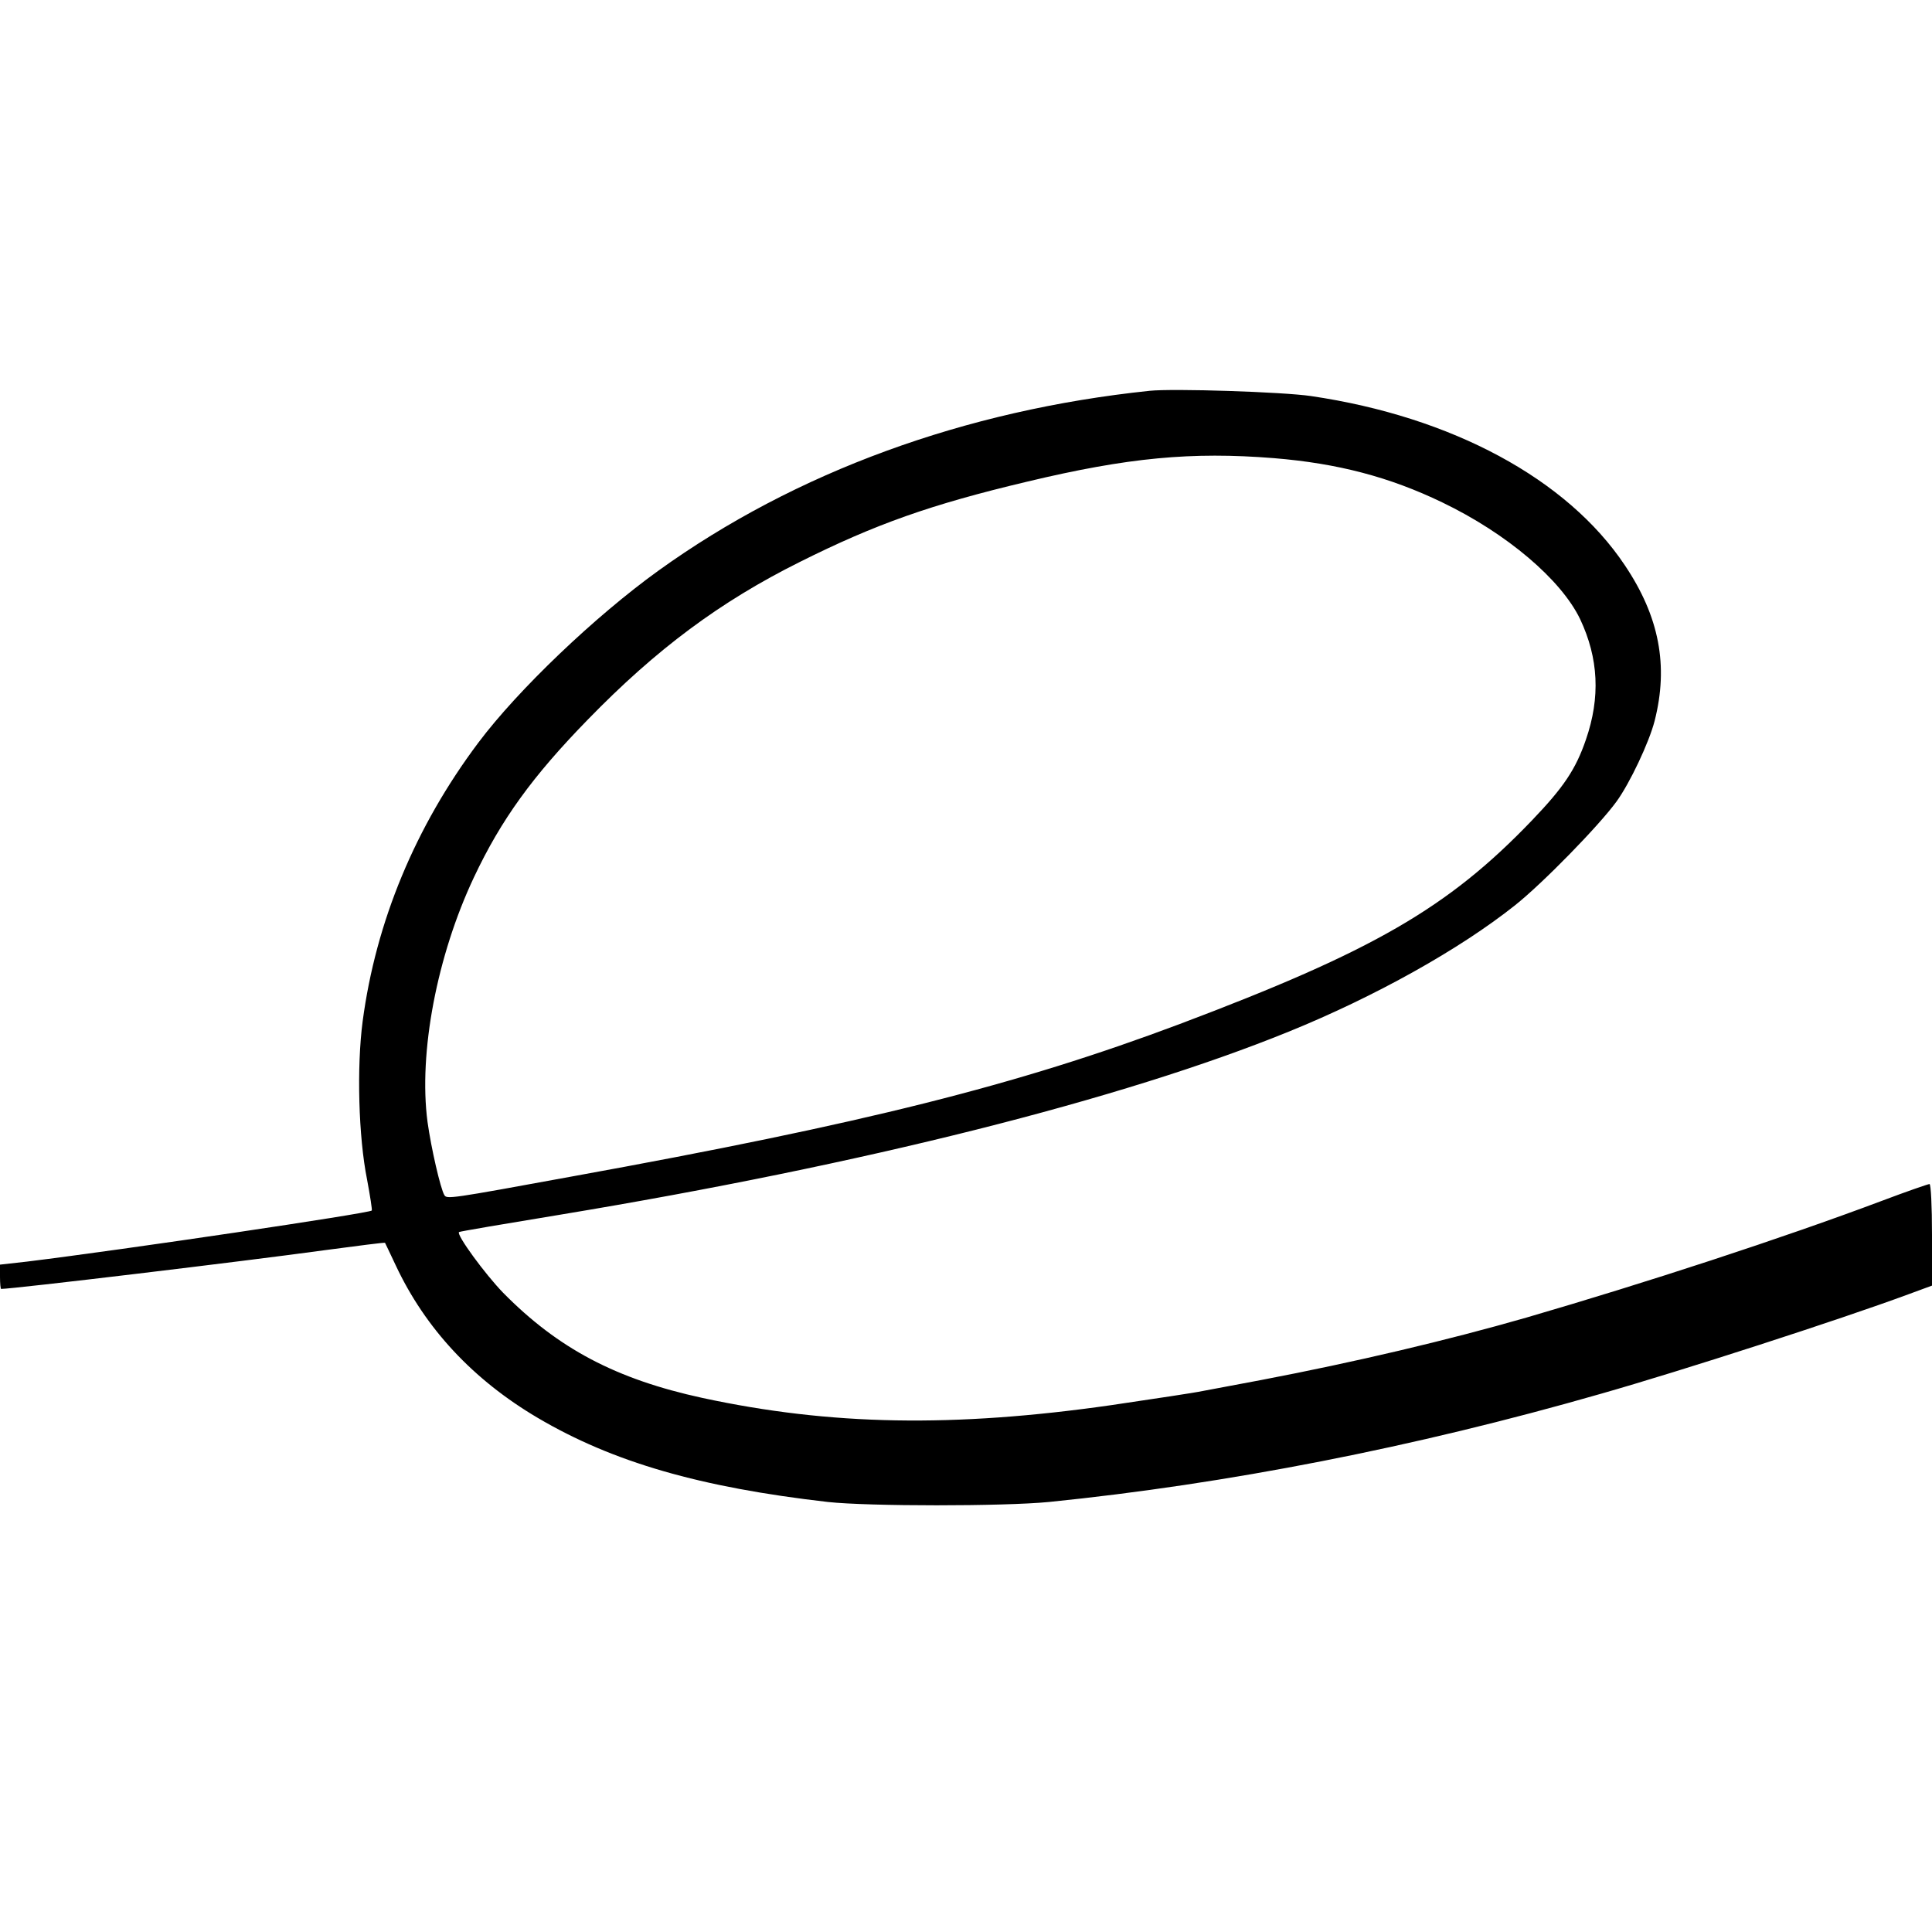
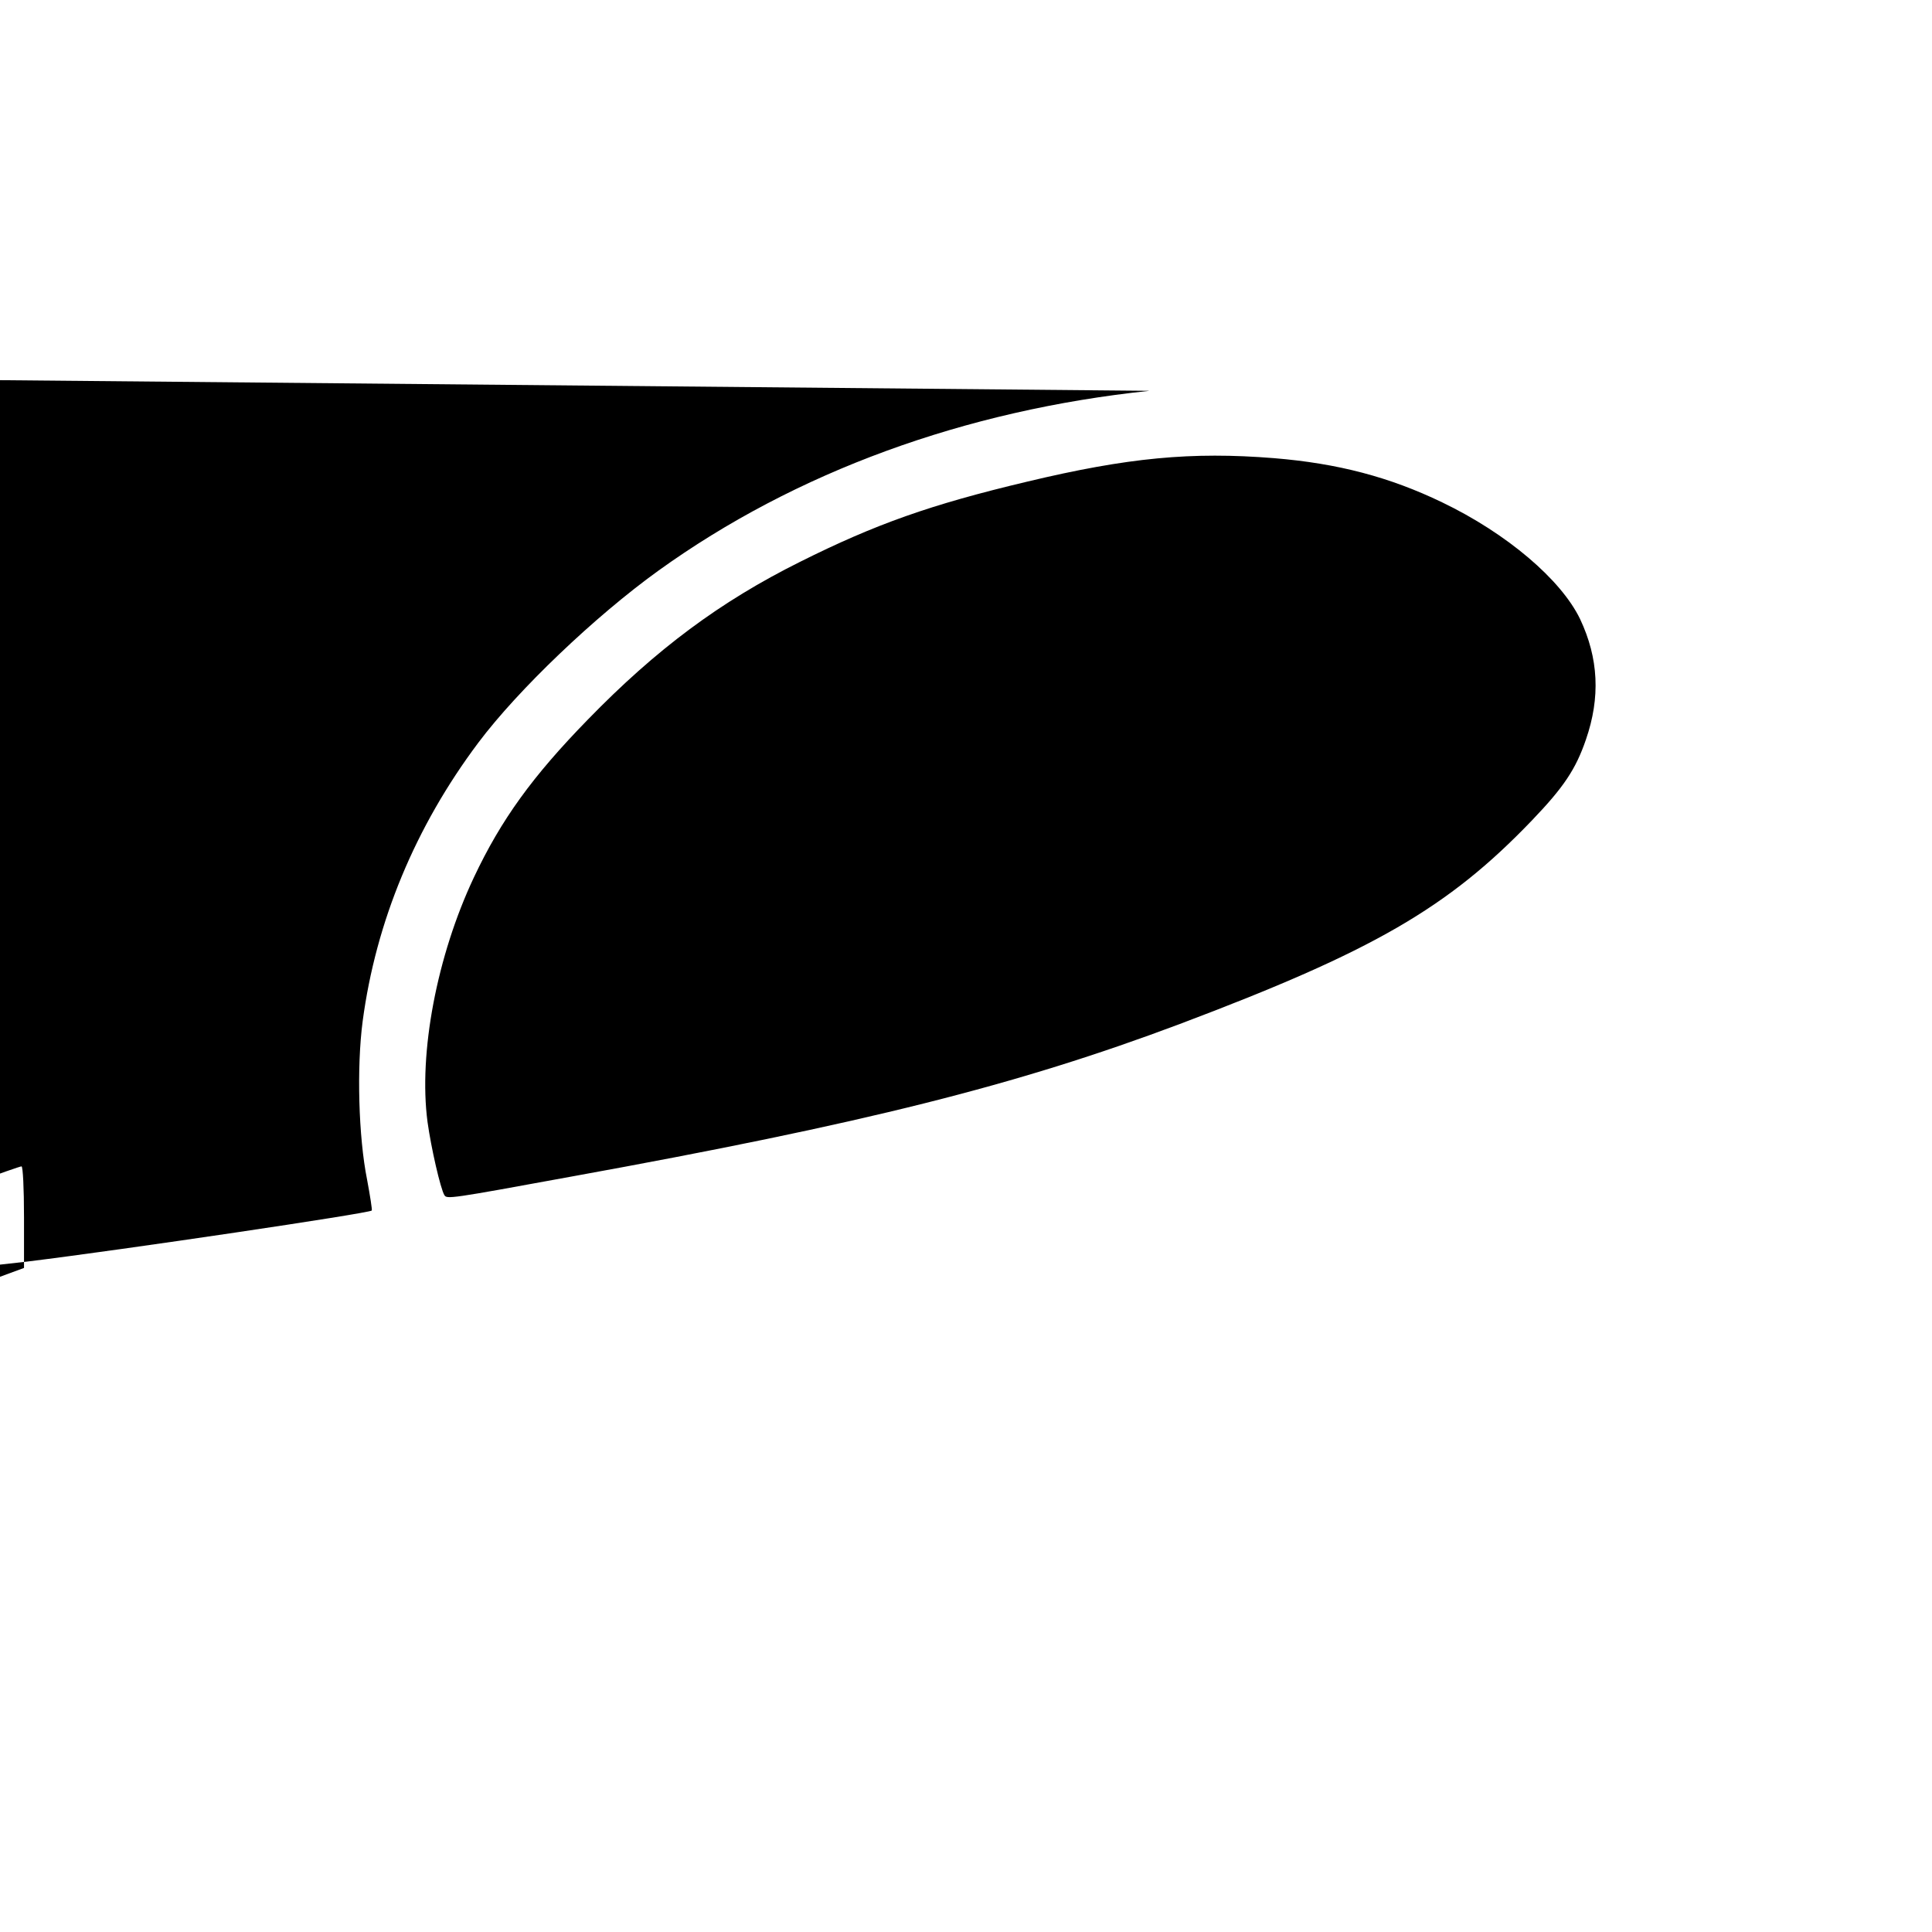
<svg xmlns="http://www.w3.org/2000/svg" version="1.0" width="700pt" height="700pt" viewBox="0 0 700 700" preserveAspectRatio="xMidYMid meet">
  <g transform="translate(0,700) scale(0.1,-0.1)" fill="#000000" stroke="none">
-     <path d="M4165 5584 c-669 -70 -1283 -294 -1780 -652 -229 -165 -508 -431 -652 -623 -228 -304 -371 -648 -419 -1009 -22 -167 -15 -420 16 -574 11 -59 19 -110 17 -112 -10 -10 -891 -141 -1249 -185 l-98 -11 0 -44 c0 -24 2 -44 4 -44 44 0 879 100 1170 140 121 16 220 29 221 27 1 -1 18 -38 39 -82 107 -228 280 -414 514 -552 273 -161 589 -252 1052 -305 148 -16 635 -16 800 0 644 65 1325 198 2000 392 295 84 864 268 1113 360 l87 32 0 184 c0 104 -4 184 -9 184 -5 0 -83 -27 -173 -61 -362 -136 -852 -296 -1288 -423 -289 -83 -620 -161 -960 -226 -91 -17 -187 -35 -213 -40 -27 -6 -175 -28 -330 -51 -572 -82 -1018 -74 -1482 26 -313 68 -523 179 -722 381 -65 67 -170 210 -160 220 1 2 166 30 367 63 1099 182 2034 417 2639 663 315 128 620 299 819 457 100 79 306 290 369 377 48 66 118 214 138 292 51 200 17 378 -108 564 -209 313 -627 538 -1137 613 -101 15 -500 28 -585 19z m451 -244 c231 -19 418 -68 609 -160 235 -113 431 -280 500 -423 67 -142 74 -284 21 -437 -37 -108 -81 -173 -196 -293 -304 -317 -575 -473 -1275 -737 -591 -222 -1141 -360 -2205 -553 -442 -81 -451 -82 -460 -67 -14 23 -48 171 -61 265 -33 250 34 602 168 886 99 210 213 367 413 572 248 255 479 427 768 571 274 137 474 208 824 291 364 87 595 109 894 85z" />
+     <path d="M4165 5584 c-669 -70 -1283 -294 -1780 -652 -229 -165 -508 -431 -652 -623 -228 -304 -371 -648 -419 -1009 -22 -167 -15 -420 16 -574 11 -59 19 -110 17 -112 -10 -10 -891 -141 -1249 -185 l-98 -11 0 -44 l87 32 0 184 c0 104 -4 184 -9 184 -5 0 -83 -27 -173 -61 -362 -136 -852 -296 -1288 -423 -289 -83 -620 -161 -960 -226 -91 -17 -187 -35 -213 -40 -27 -6 -175 -28 -330 -51 -572 -82 -1018 -74 -1482 26 -313 68 -523 179 -722 381 -65 67 -170 210 -160 220 1 2 166 30 367 63 1099 182 2034 417 2639 663 315 128 620 299 819 457 100 79 306 290 369 377 48 66 118 214 138 292 51 200 17 378 -108 564 -209 313 -627 538 -1137 613 -101 15 -500 28 -585 19z m451 -244 c231 -19 418 -68 609 -160 235 -113 431 -280 500 -423 67 -142 74 -284 21 -437 -37 -108 -81 -173 -196 -293 -304 -317 -575 -473 -1275 -737 -591 -222 -1141 -360 -2205 -553 -442 -81 -451 -82 -460 -67 -14 23 -48 171 -61 265 -33 250 34 602 168 886 99 210 213 367 413 572 248 255 479 427 768 571 274 137 474 208 824 291 364 87 595 109 894 85z" />
  </g>
</svg>